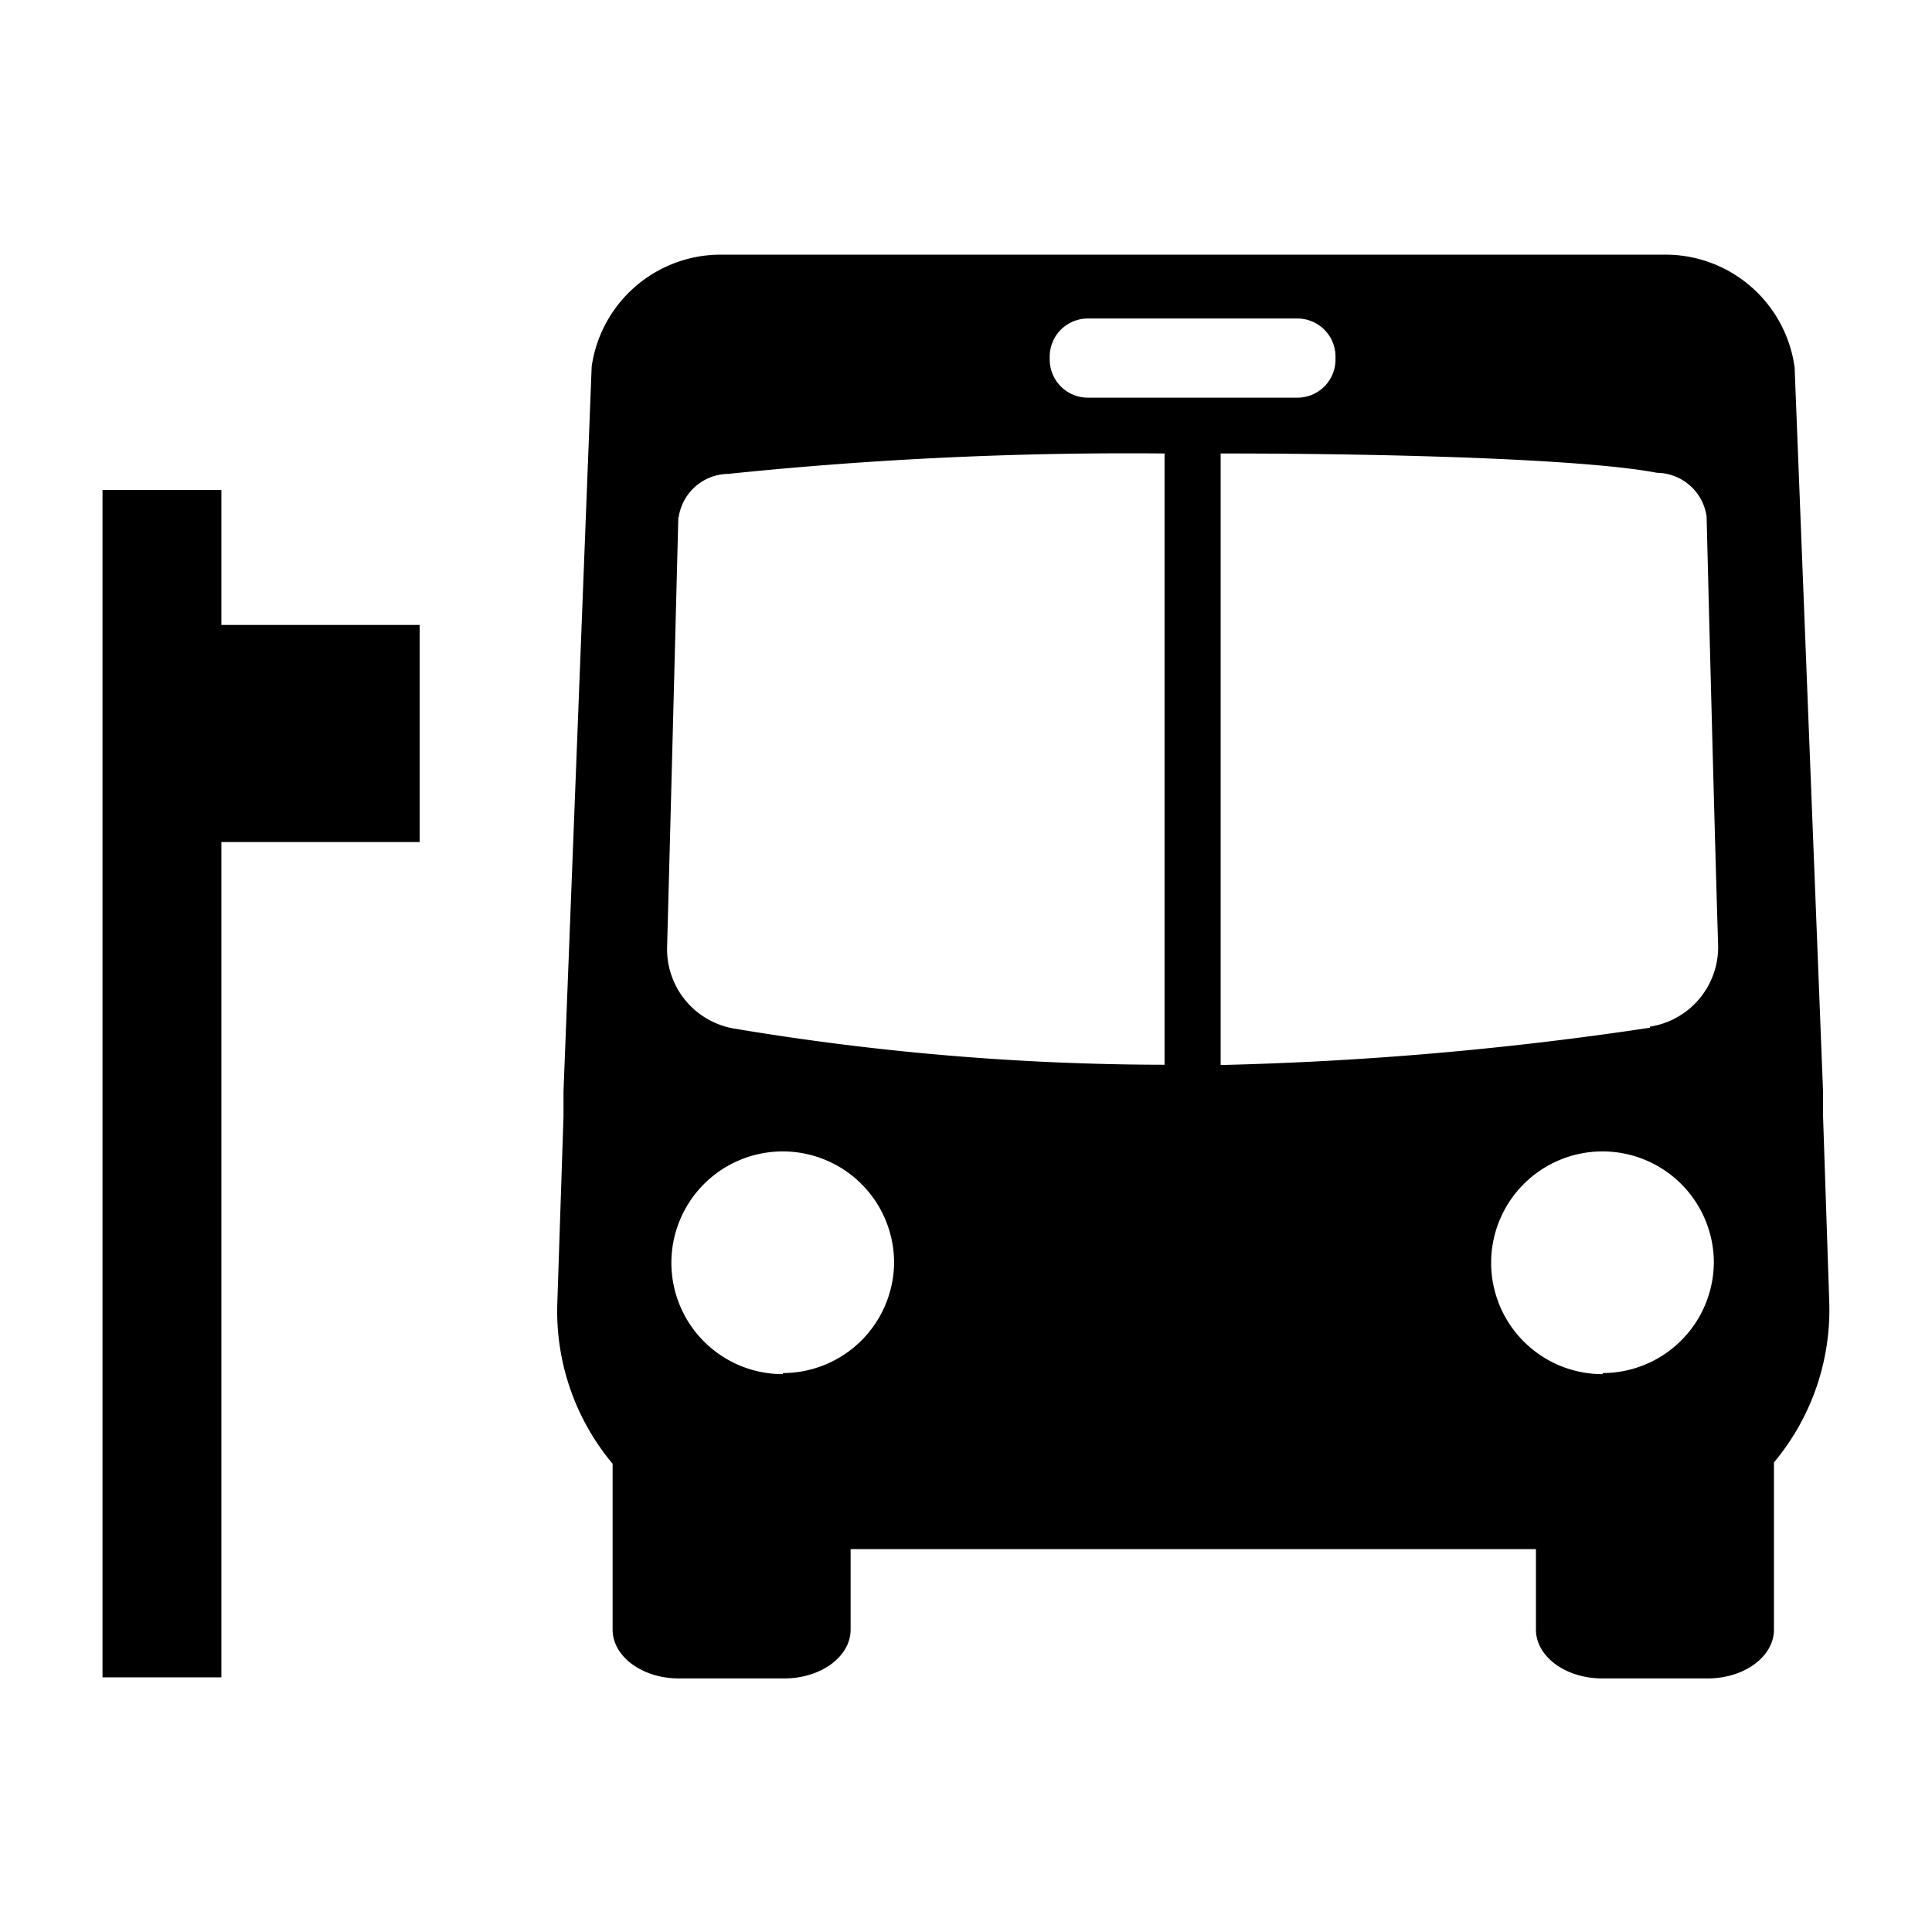
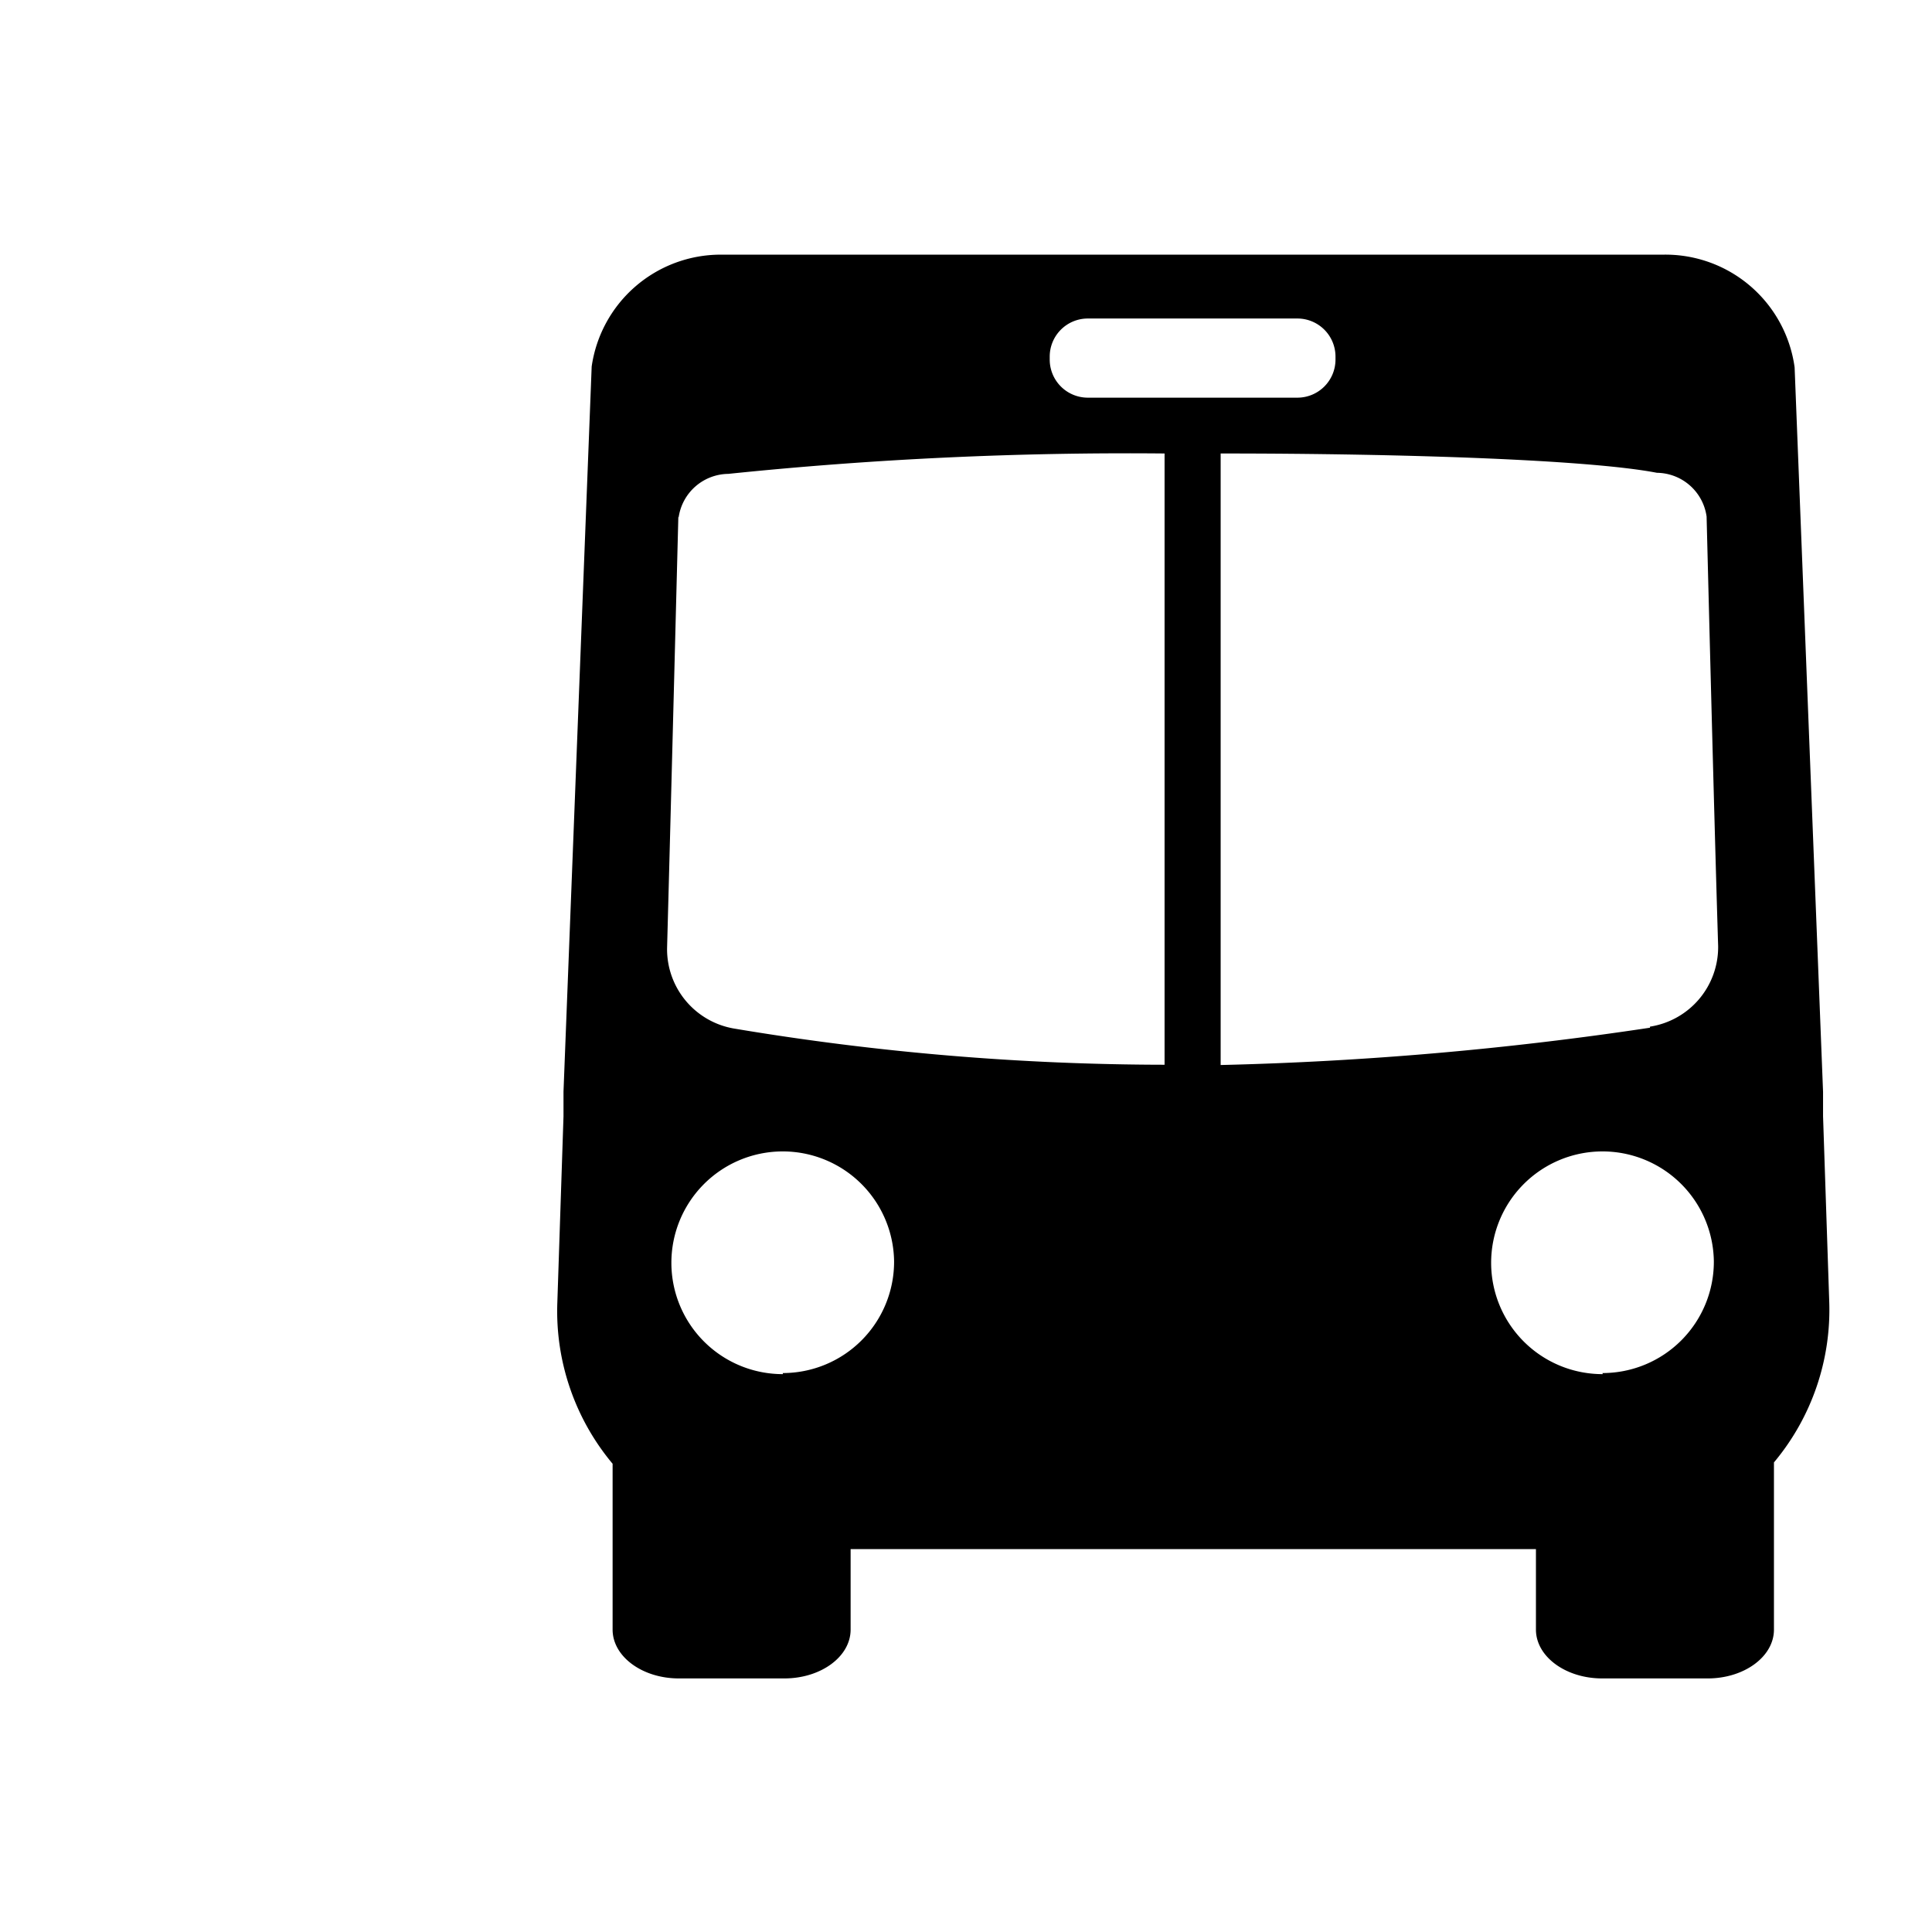
<svg xmlns="http://www.w3.org/2000/svg" viewBox="0 0 72 72">
  <g>
    <path d="M67.94,41.6q0-.46,0-.91l-1.06-27A4.86,4.86,0,0,0,62,9.49H26.86a4.86,4.86,0,0,0-4.81,4.17L21,40.68q0,.46,0,.92l-.23,6.95a8.86,8.86,0,0,0,2.06,6v6.18c0,1,1.1,1.82,2.47,1.82h3.93c1.36,0,2.47-.81,2.47-1.82v-3H57.24v3c0,1,1.1,1.82,2.47,1.82h3.93c1.36,0,2.47-.81,2.47-1.82V54.5a8.86,8.86,0,0,0,2.06-6ZM39.12,13.29a1.42,1.42,0,0,1,1.42-1.42h7.81a1.42,1.42,0,0,1,1.42,1.42v.11a1.42,1.42,0,0,1-1.42,1.42H40.54a1.42,1.42,0,0,1-1.42-1.42Zm-13.83,6a1.89,1.89,0,0,1,1.85-1.63A144.77,144.77,0,0,1,43.4,16.9V39.68a97.62,97.62,0,0,1-16.05-1.35,3,3,0,0,1-2.49-3C25,30.19,25.28,19.25,25.28,19.25Zm3.89,31.92A4.15,4.15,0,1,1,33.32,47,4.15,4.15,0,0,1,29.17,51.17Zm30.55,0A4.15,4.15,0,1,1,63.87,47,4.15,4.15,0,0,1,59.72,51.17Zm1.76-12.91a127.21,127.21,0,0,1-16,1.39V16.9c7,0,13.78.24,16.26.72a1.89,1.89,0,0,1,1.85,1.63s.27,10.84.43,16A3,3,0,0,1,61.49,38.26Z" />
-     <polygon points="8.25 18.26 3.82 18.26 3.82 62.51 8.25 62.51 8.25 31.38 15.64 31.38 15.64 23.29 8.25 23.29 8.25 18.26" />
  </g>
</svg>